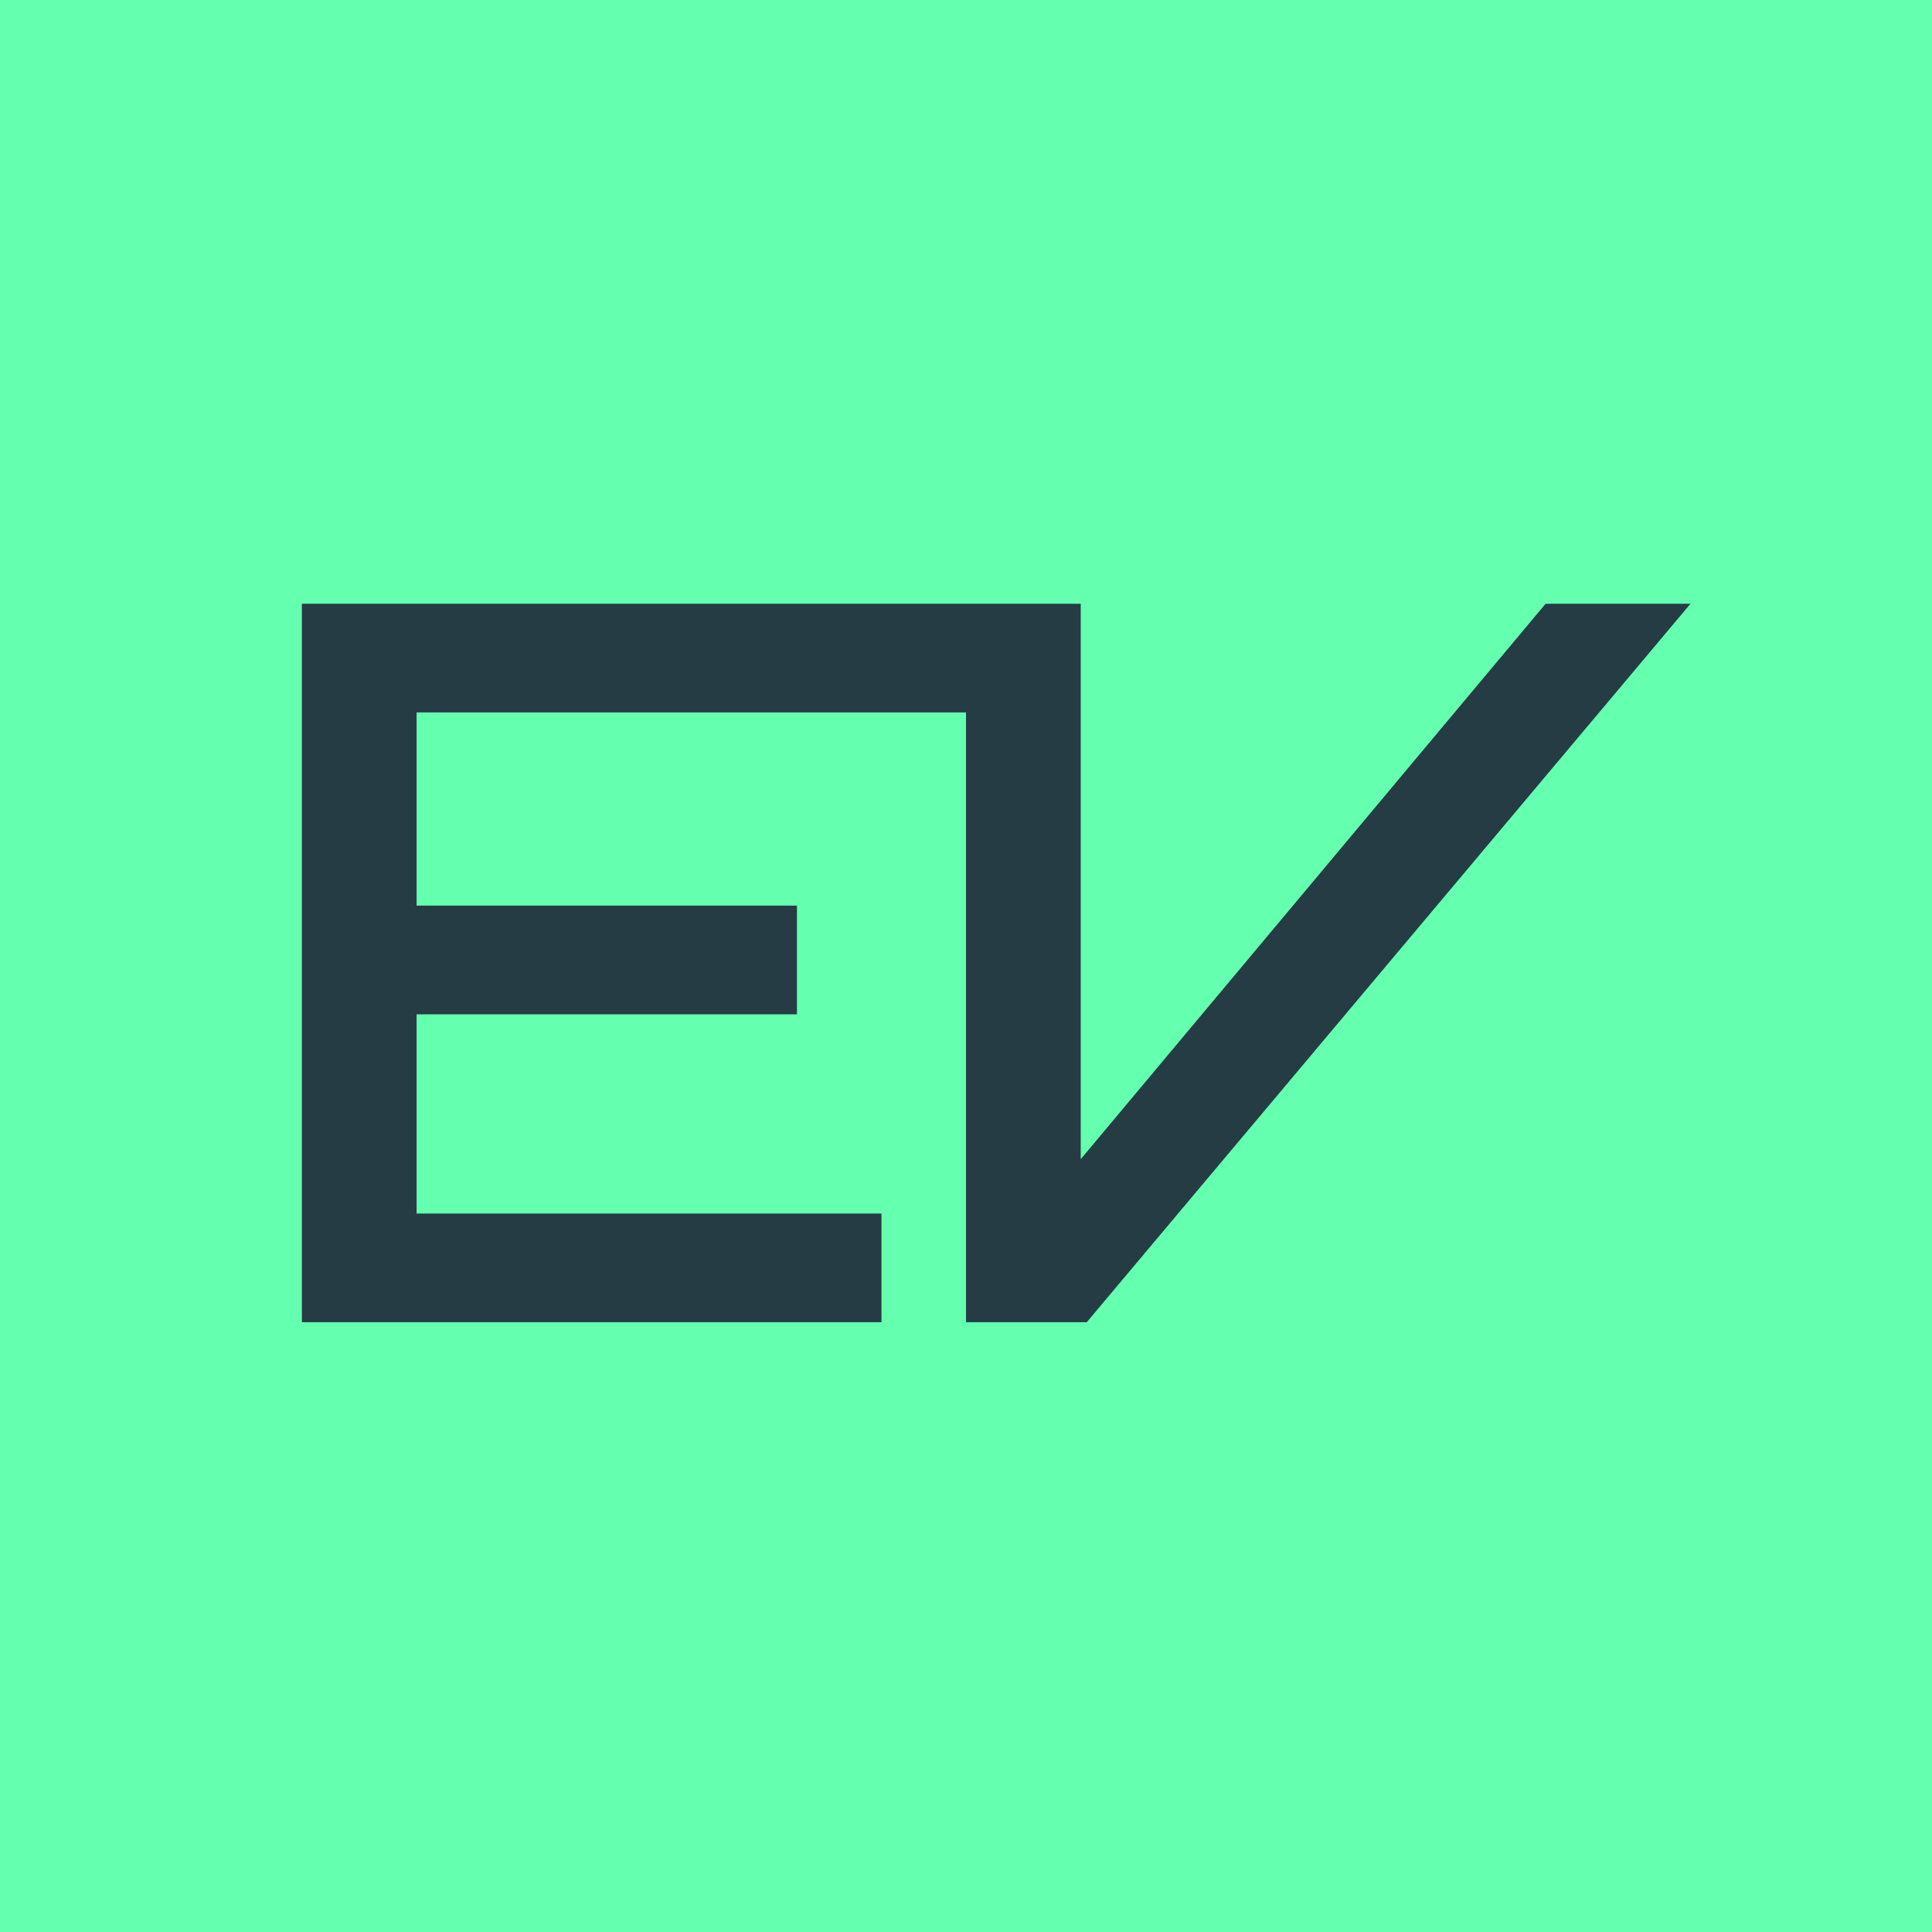
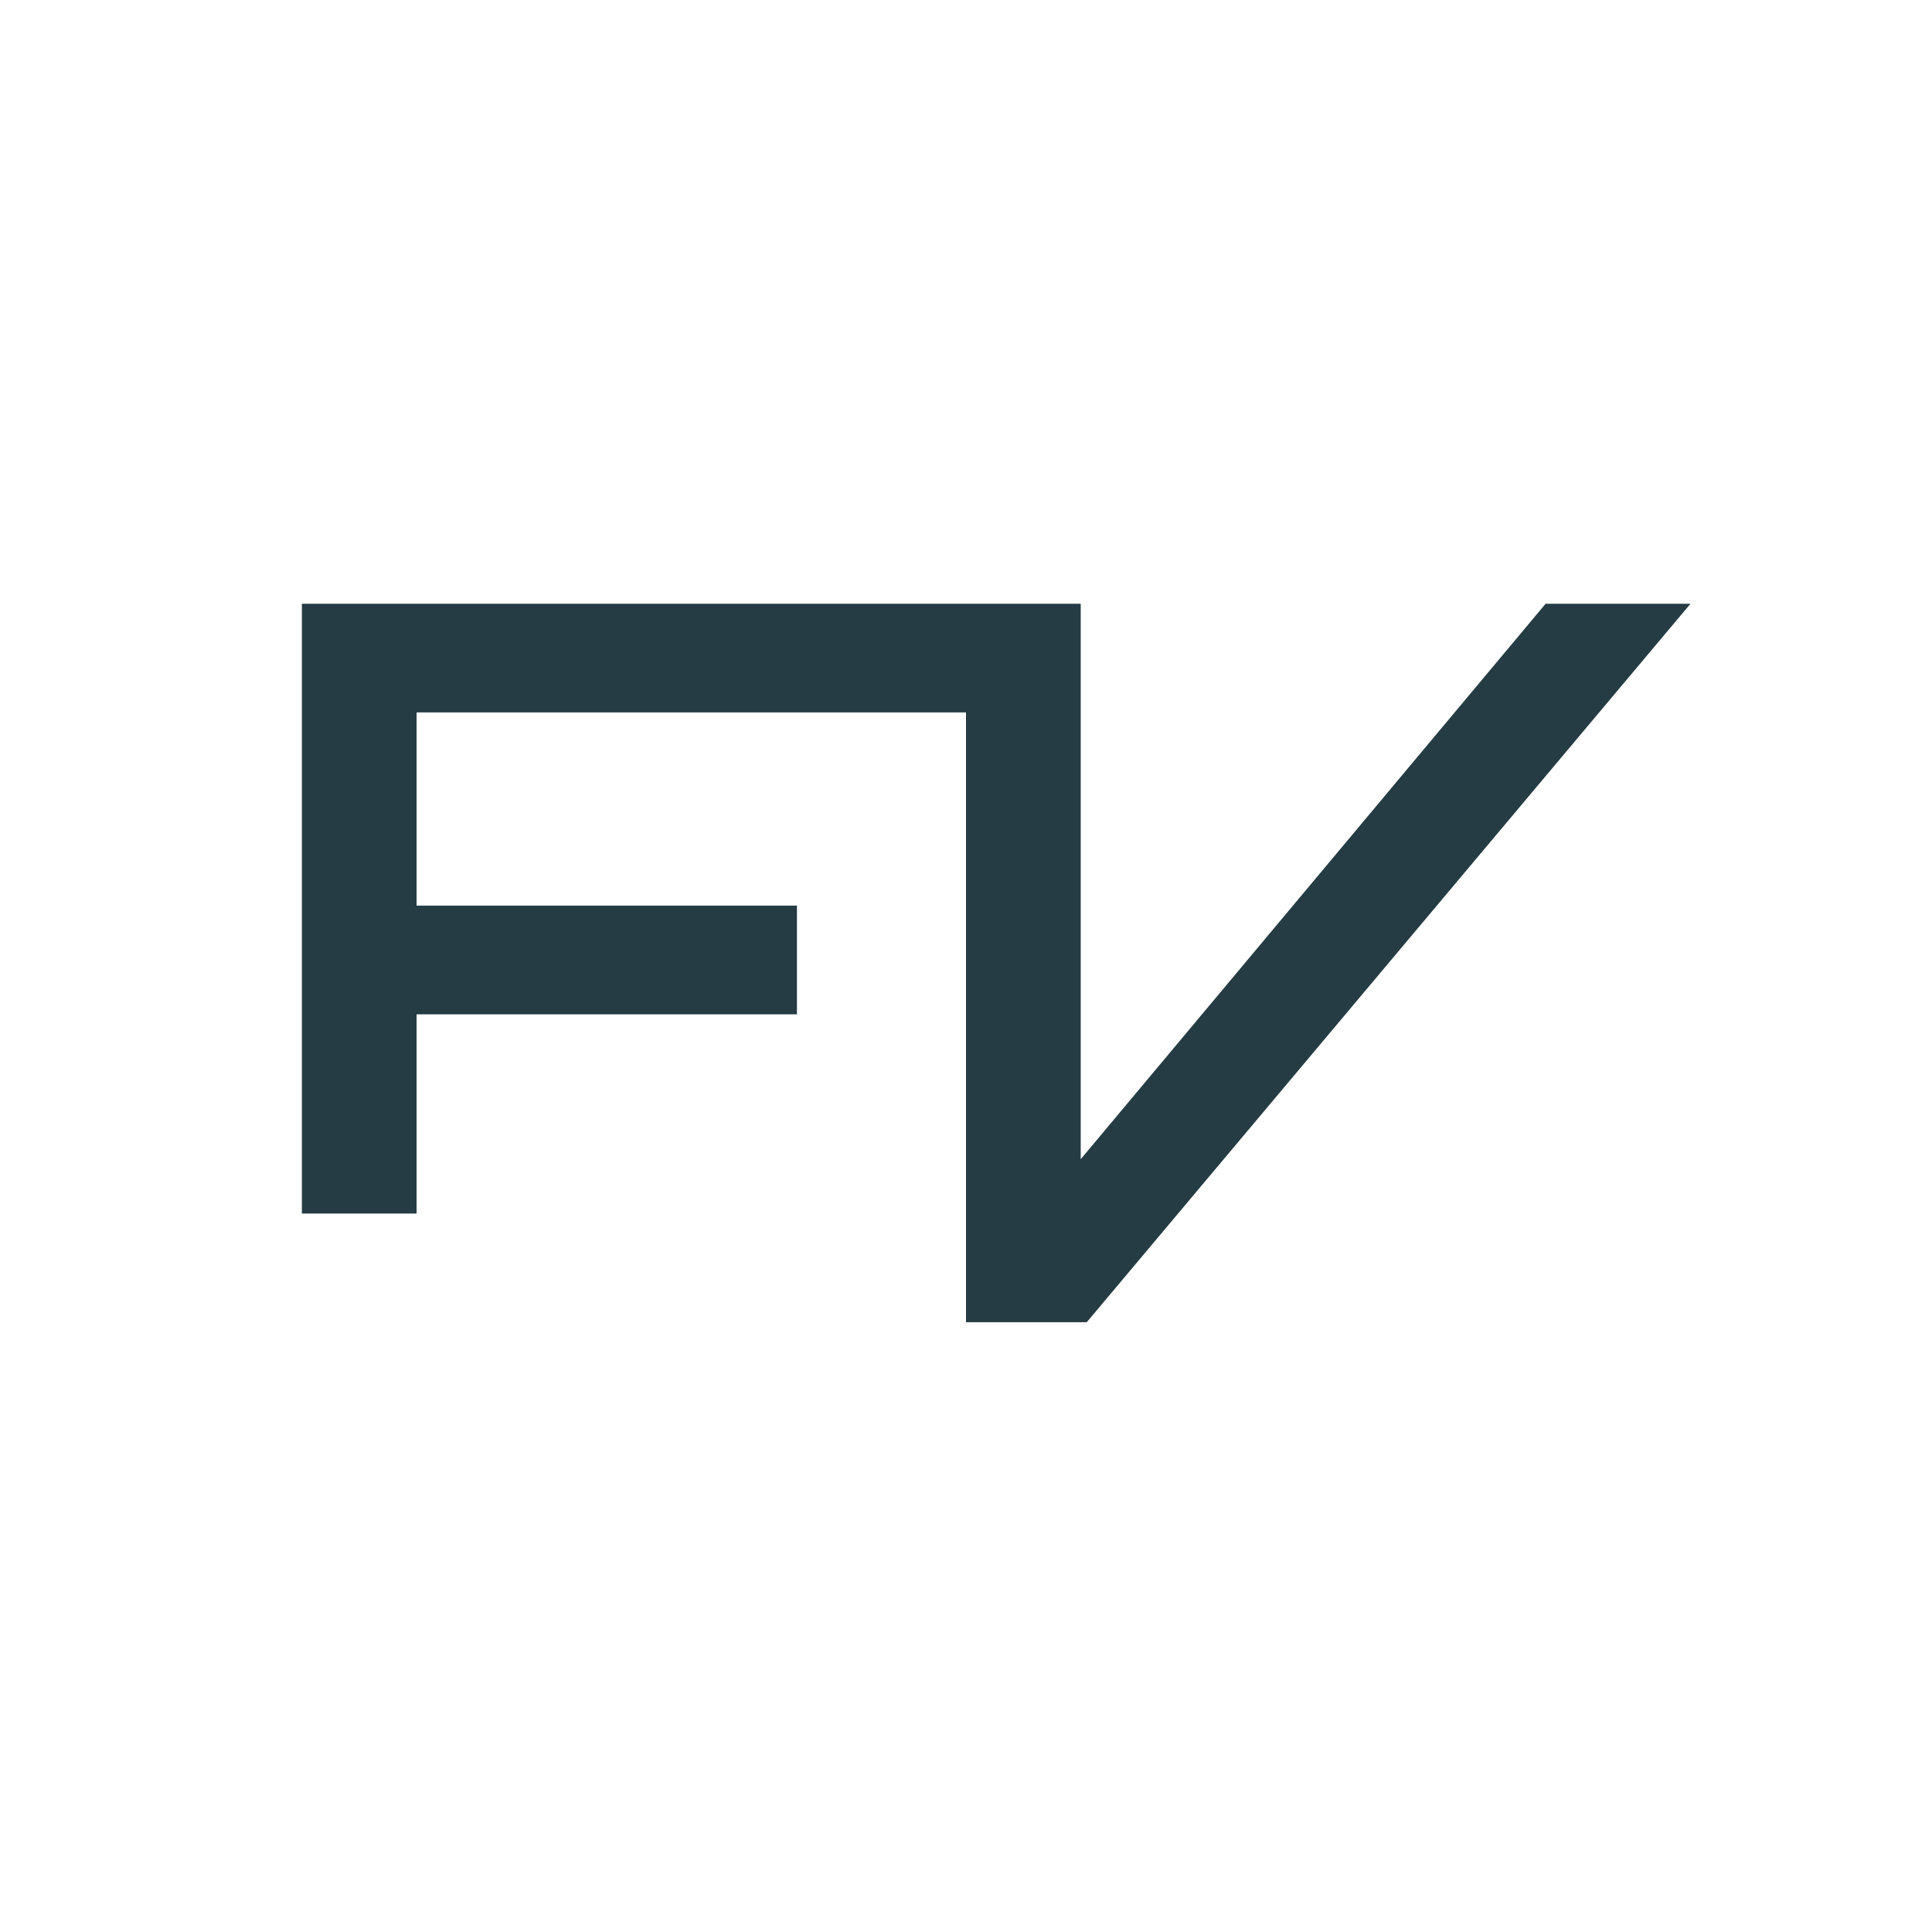
<svg xmlns="http://www.w3.org/2000/svg" version="1.1" id="Layer_1" x="0px" y="0px" viewBox="0 0 32 32" style="enable-background:new 0 0 32 32;" xml:space="preserve">
  <style type="text/css">
	.st0{fill:#64FFAF;}
	.st1{fill:#253C44;}
</style>
-   <rect class="st0" width="32" height="32" />
-   <path class="st1" d="M28,10L18,21.9h-2V11.8H6.9V15h6.3v1.8H6.9v3.3h7.7v1.8H5V10h12.9v9.2l7.7-9.2H28z" />
+   <path class="st1" d="M28,10L18,21.9h-2V11.8H6.9V15h6.3v1.8H6.9v3.3h7.7H5V10h12.9v9.2l7.7-9.2H28z" />
</svg>